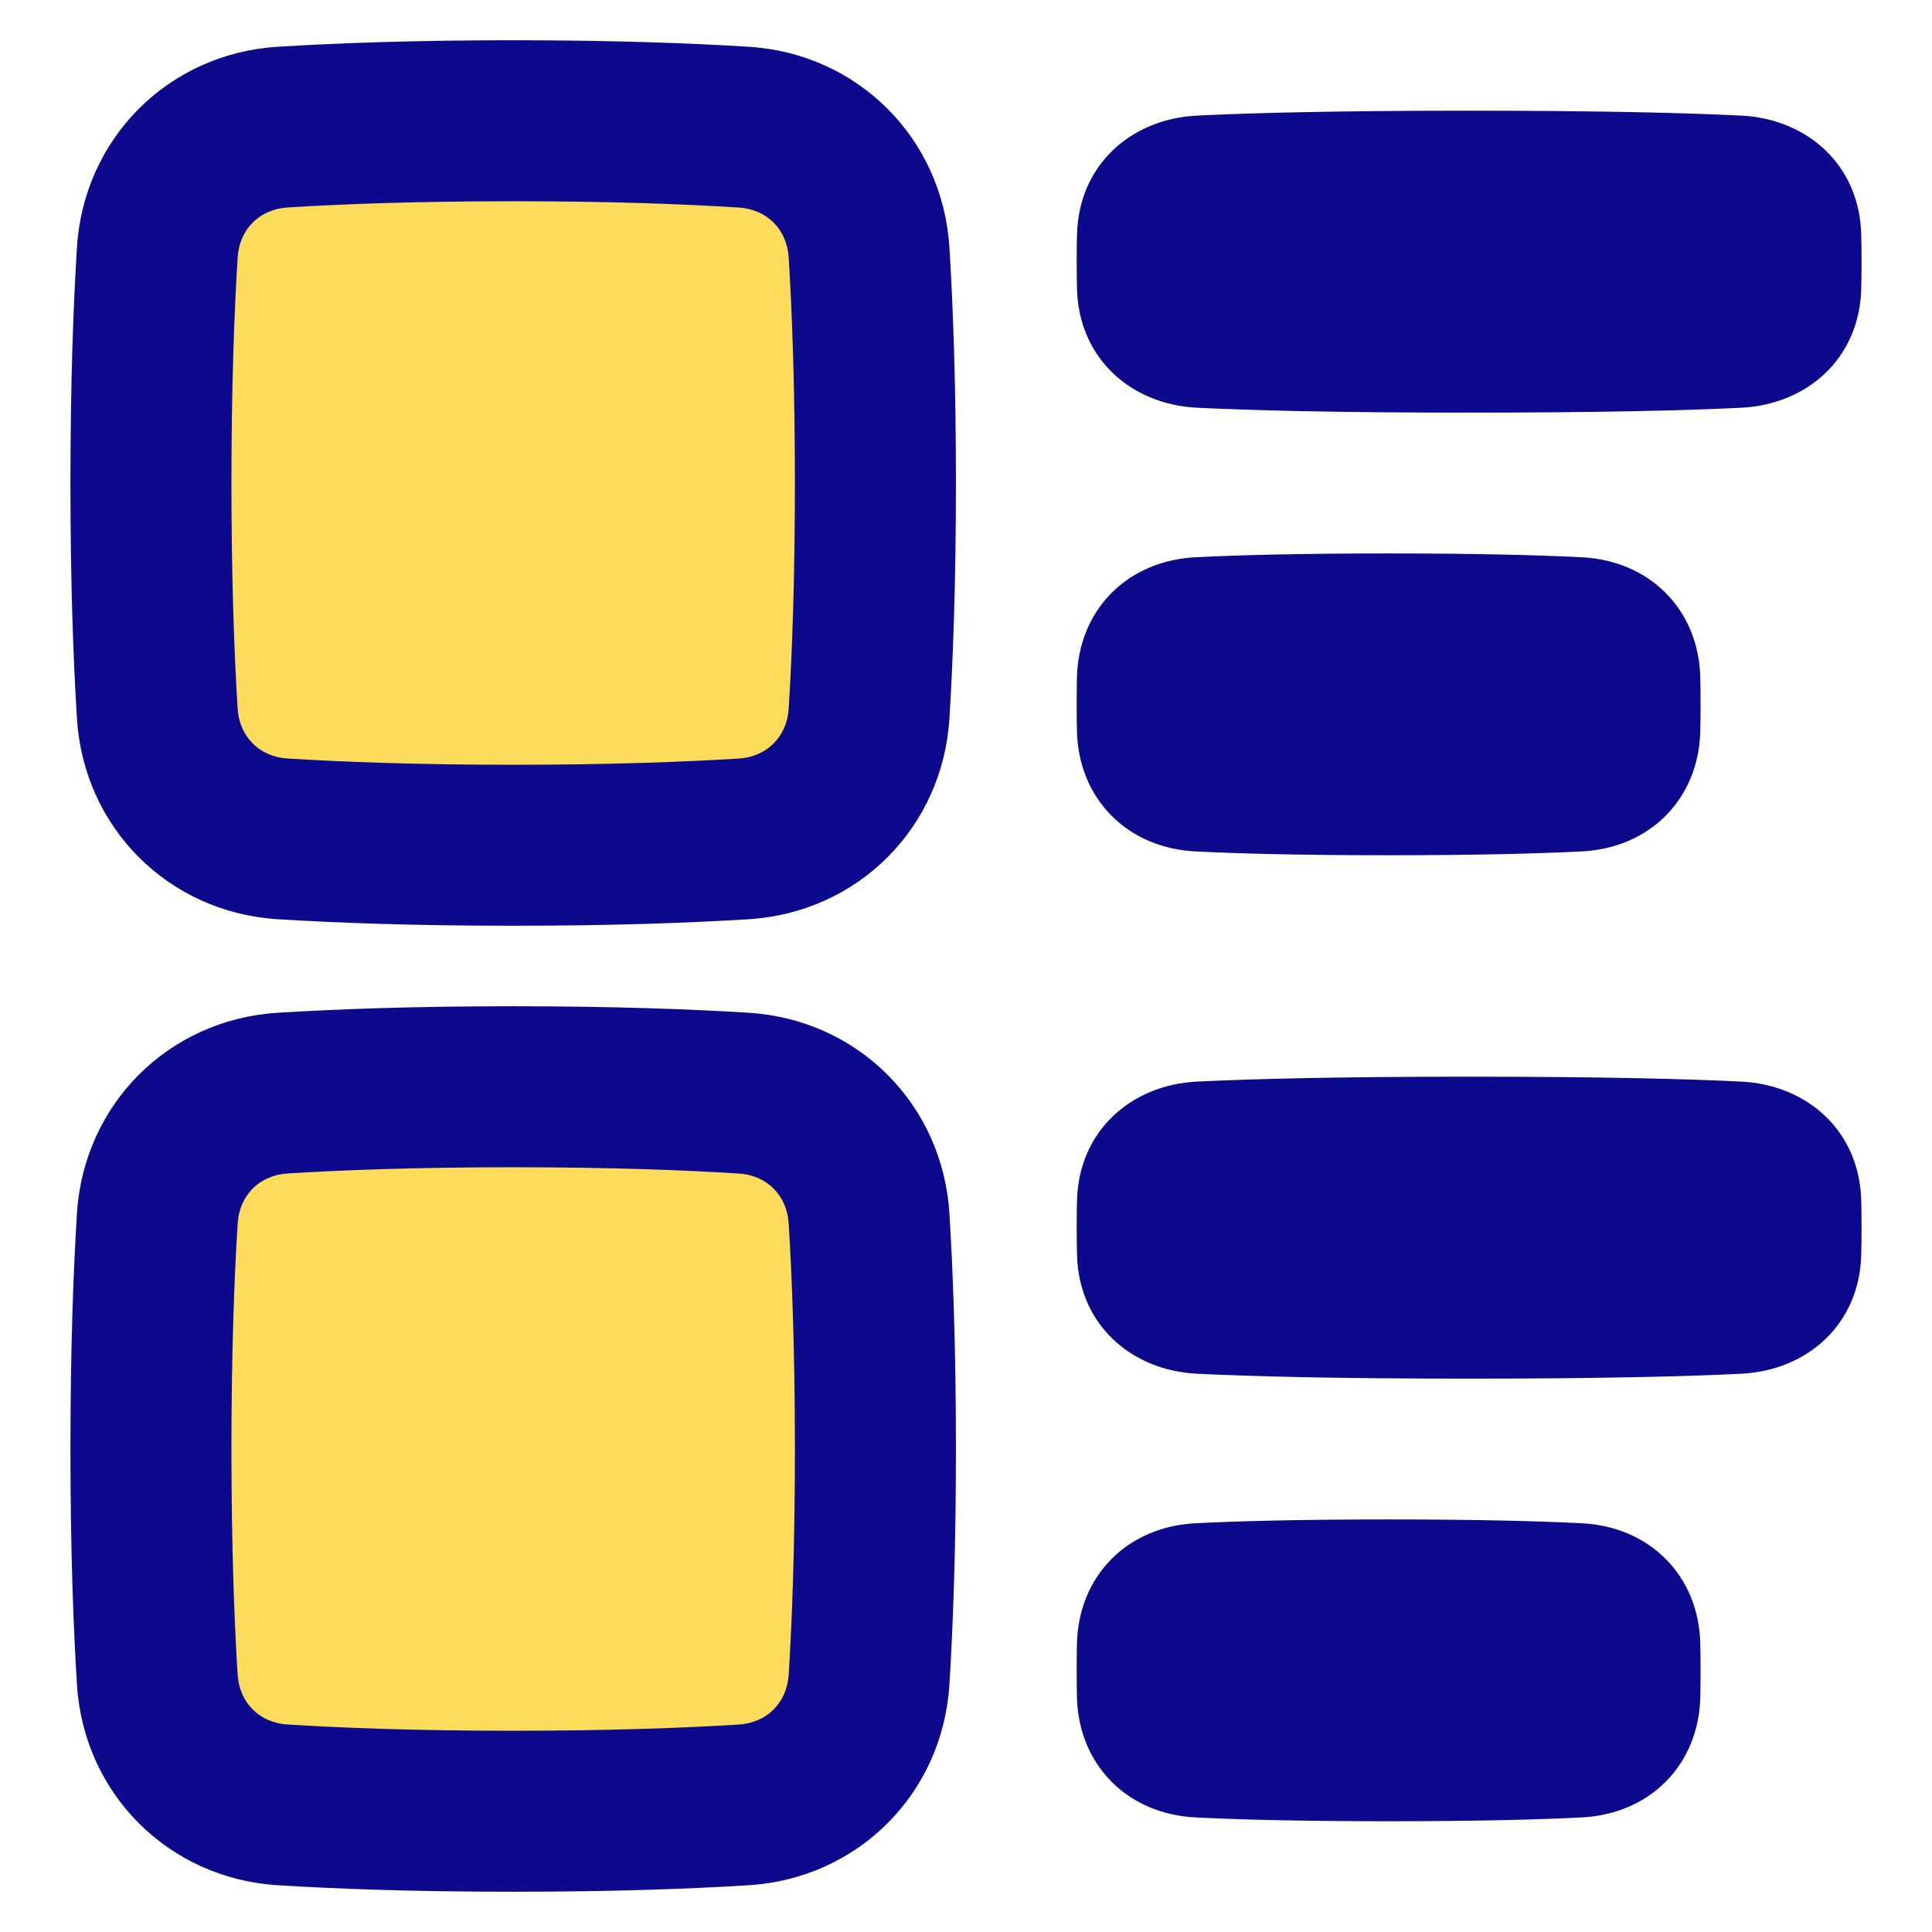
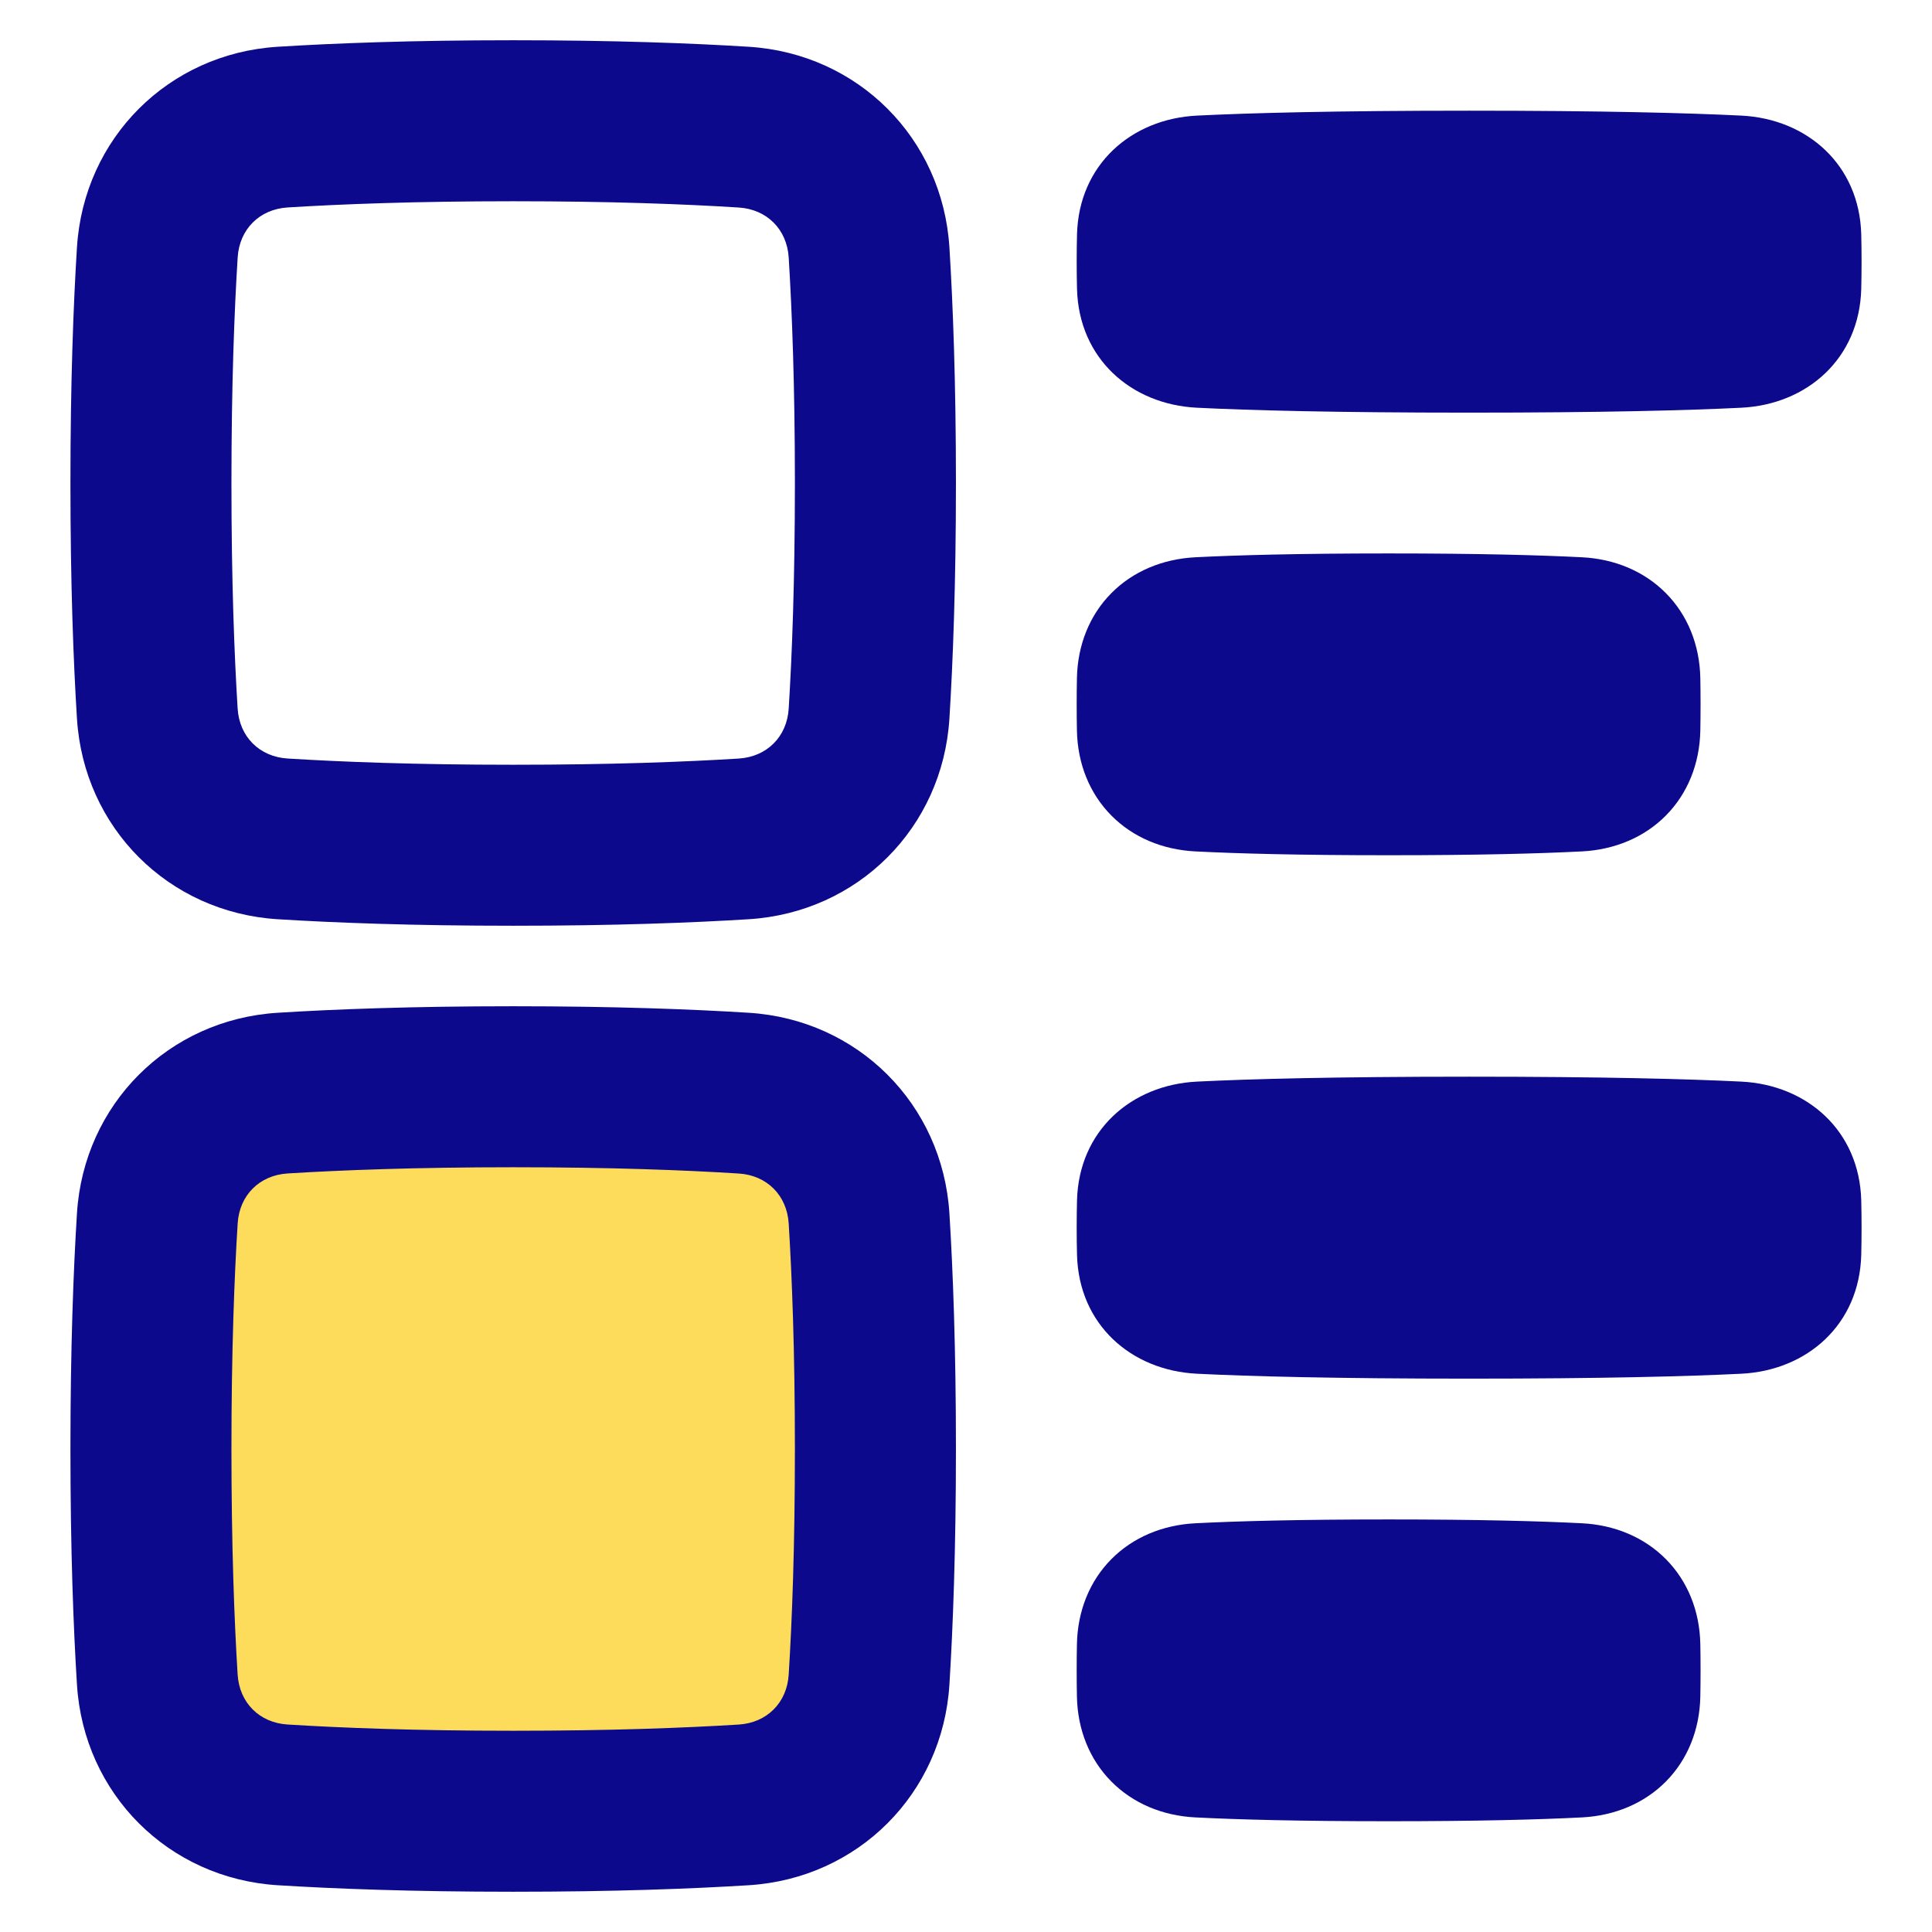
<svg xmlns="http://www.w3.org/2000/svg" fill="none" viewBox="0 0 48 48" id="Insert-Side--Streamline-Plump">
  <desc>
    Insert Side Streamline Icon: https://streamlinehq.com
  </desc>
  <g id="insert-side--points-bullet-align-paragraph-formatting-bullets-text">
-     <path id="Vector" fill="#fddc5c" d="M21.592 6.271c-0.107 -1.706 -1.407 -3.006 -3.112 -3.113C17.111 3.073 15.222 3 12.75 3s-4.361 0.073 -5.729 0.158c-1.706 0.107 -3.006 1.407 -3.113 3.113C3.823 7.639 3.75 9.528 3.75 12c0 2.471 0.073 4.361 0.158 5.729 0.107 1.706 1.407 3.006 3.113 3.113C8.389 20.927 10.278 21 12.75 21s4.361 -0.073 5.729 -0.158c1.706 -0.107 3.006 -1.407 3.112 -3.113 0.086 -1.368 0.158 -3.258 0.158 -5.729 0 -2.472 -0.073 -4.361 -0.158 -5.729Z" stroke-width="1" />
    <path id="Vector_2" fill="#fddc5c" d="M21.592 30.271c-0.107 -1.706 -1.407 -3.006 -3.112 -3.112C17.111 27.073 15.222 27 12.75 27s-4.361 0.073 -5.729 0.158c-1.706 0.107 -3.006 1.407 -3.113 3.113C3.823 31.639 3.75 33.529 3.75 36s0.073 4.361 0.158 5.729c0.107 1.706 1.407 3.006 3.113 3.113C8.389 44.927 10.278 45 12.75 45s4.361 -0.073 5.729 -0.158c1.706 -0.107 3.006 -1.407 3.112 -3.113 0.086 -1.368 0.158 -3.258 0.158 -5.729s-0.073 -4.361 -0.158 -5.729Z" stroke-width="1" />
    <path id="Union" fill="#0c098c" fill-rule="evenodd" d="M6.896 1.162C8.308 1.074 10.239 1 12.75 1s4.442 0.074 5.854 0.162c2.712 0.17 4.814 2.272 4.984 4.984 0.088 1.412 0.162 3.343 0.162 5.854 0 2.511 -0.074 4.442 -0.162 5.854 -0.17 2.712 -2.272 4.814 -4.984 4.984 -1.412 0.088 -3.343 0.162 -5.854 0.162s-4.442 -0.074 -5.854 -0.162c-2.712 -0.17 -4.814 -2.272 -4.984 -4.984C1.824 16.442 1.75 14.511 1.75 12c0 -2.511 0.074 -4.442 0.162 -5.854 0.17 -2.712 2.272 -4.814 4.984 -4.984ZM12.75 5c-2.432 0 -4.28 0.072 -5.604 0.154 -0.7 0.044 -1.197 0.542 -1.241 1.241l-1.996 -0.125 1.996 0.125C5.822 7.72 5.75 9.568 5.75 12c0 2.432 0.072 4.28 0.154 5.604 0.044 0.7 0.542 1.198 1.241 1.241C8.47 18.928 10.318 19 12.75 19s4.28 -0.072 5.604 -0.154c0.7 -0.044 1.198 -0.542 1.241 -1.241 0.083 -1.324 0.154 -3.172 0.154 -5.604 0 -2.432 -0.072 -4.28 -0.154 -5.604 -0.044 -0.7 -0.542 -1.197 -1.241 -1.241C17.03 5.072 15.182 5 12.75 5ZM6.896 25.162C8.308 25.074 10.239 25 12.75 25s4.442 0.074 5.854 0.162c2.712 0.17 4.814 2.272 4.984 4.984 0.088 1.412 0.162 3.343 0.162 5.854s-0.074 4.442 -0.162 5.854c-0.17 2.712 -2.272 4.814 -4.984 4.984 -1.412 0.088 -3.343 0.162 -5.854 0.162s-4.442 -0.074 -5.854 -0.162c-2.712 -0.17 -4.814 -2.272 -4.984 -4.984C1.824 40.442 1.75 38.511 1.75 36s0.074 -4.442 0.162 -5.854c0.17 -2.712 2.272 -4.814 4.984 -4.984ZM12.75 29c-2.432 0 -4.28 0.072 -5.604 0.154 -0.7 0.044 -1.197 0.542 -1.241 1.241C5.822 31.72 5.75 33.568 5.75 36s0.072 4.28 0.154 5.604c0.044 0.7 0.542 1.198 1.241 1.241C8.47 42.928 10.318 43 12.75 43s4.28 -0.072 5.604 -0.154c0.7 -0.044 1.198 -0.542 1.241 -1.241 0.083 -1.324 0.154 -3.172 0.154 -5.604s-0.072 -4.28 -0.154 -5.604c-0.044 -0.7 -0.542 -1.198 -1.241 -1.241C17.03 29.072 15.182 29 12.75 29ZM36.5 2.75c-3.336 0 -5.442 0.057 -6.761 0.122 -1.64 0.081 -2.937 1.226 -2.981 2.953 -0.005 0.207 -0.008 0.432 -0.008 0.676 0 0.244 0.003 0.468 0.008 0.676 0.044 1.727 1.34 2.872 2.981 2.953 1.319 0.065 3.425 0.122 6.761 0.122s5.442 -0.057 6.761 -0.122c1.64 -0.081 2.937 -1.226 2.981 -2.953 0.005 -0.207 0.008 -0.432 0.008 -0.676 0 -0.244 -0.003 -0.468 -0.008 -0.676 -0.044 -1.727 -1.34 -2.872 -2.981 -2.953C41.942 2.807 39.836 2.75 36.5 2.75Zm-2 11c-2.232 0 -3.76 0.042 -4.802 0.095 -0.816 0.042 -1.551 0.35 -2.088 0.893 -0.538 0.544 -0.838 1.284 -0.854 2.11 -0.004 0.2 -0.006 0.417 -0.006 0.651s0.002 0.451 0.006 0.651c0.016 0.827 0.316 1.566 0.854 2.11 0.537 0.543 1.271 0.852 2.088 0.893 1.042 0.053 2.57 0.095 4.802 0.095 2.232 0 3.76 -0.042 4.802 -0.095 0.816 -0.042 1.551 -0.35 2.088 -0.893 0.538 -0.544 0.838 -1.284 0.854 -2.11 0.004 -0.2 0.006 -0.417 0.006 -0.651s-0.002 -0.451 -0.006 -0.651c-0.016 -0.827 -0.316 -1.566 -0.854 -2.11 -0.537 -0.543 -1.271 -0.852 -2.088 -0.893 -1.042 -0.053 -2.57 -0.095 -4.802 -0.095Zm2 13c-3.336 0 -5.442 0.057 -6.761 0.122 -1.64 0.081 -2.937 1.226 -2.981 2.953 -0.005 0.207 -0.008 0.432 -0.008 0.676 0 0.244 0.003 0.468 0.008 0.676 0.044 1.727 1.34 2.872 2.981 2.953 1.319 0.065 3.425 0.122 6.761 0.122s5.442 -0.057 6.761 -0.122c1.64 -0.081 2.937 -1.226 2.981 -2.953 0.005 -0.207 0.008 -0.432 0.008 -0.676 0 -0.244 -0.003 -0.468 -0.008 -0.676 -0.044 -1.727 -1.34 -2.872 -2.981 -2.953 -1.319 -0.065 -3.425 -0.122 -6.761 -0.122Zm-2 11c-2.232 0 -3.76 0.042 -4.802 0.095 -0.816 0.042 -1.551 0.35 -2.088 0.893 -0.538 0.544 -0.838 1.284 -0.854 2.11 -0.004 0.2 -0.006 0.417 -0.006 0.651s0.002 0.451 0.006 0.651c0.016 0.827 0.316 1.566 0.854 2.11 0.537 0.543 1.271 0.852 2.088 0.893 1.042 0.053 2.57 0.095 4.802 0.095 2.232 0 3.76 -0.042 4.802 -0.095 0.816 -0.042 1.551 -0.35 2.088 -0.893 0.538 -0.544 0.838 -1.284 0.854 -2.11 0.004 -0.2 0.006 -0.417 0.006 -0.651s-0.002 -0.451 -0.006 -0.651c-0.016 -0.827 -0.316 -1.566 -0.854 -2.11 -0.537 -0.543 -1.271 -0.852 -2.088 -0.893 -1.042 -0.053 -2.57 -0.095 -4.802 -0.095Z" clip-rule="evenodd" stroke-width="1" />
  </g>
</svg>